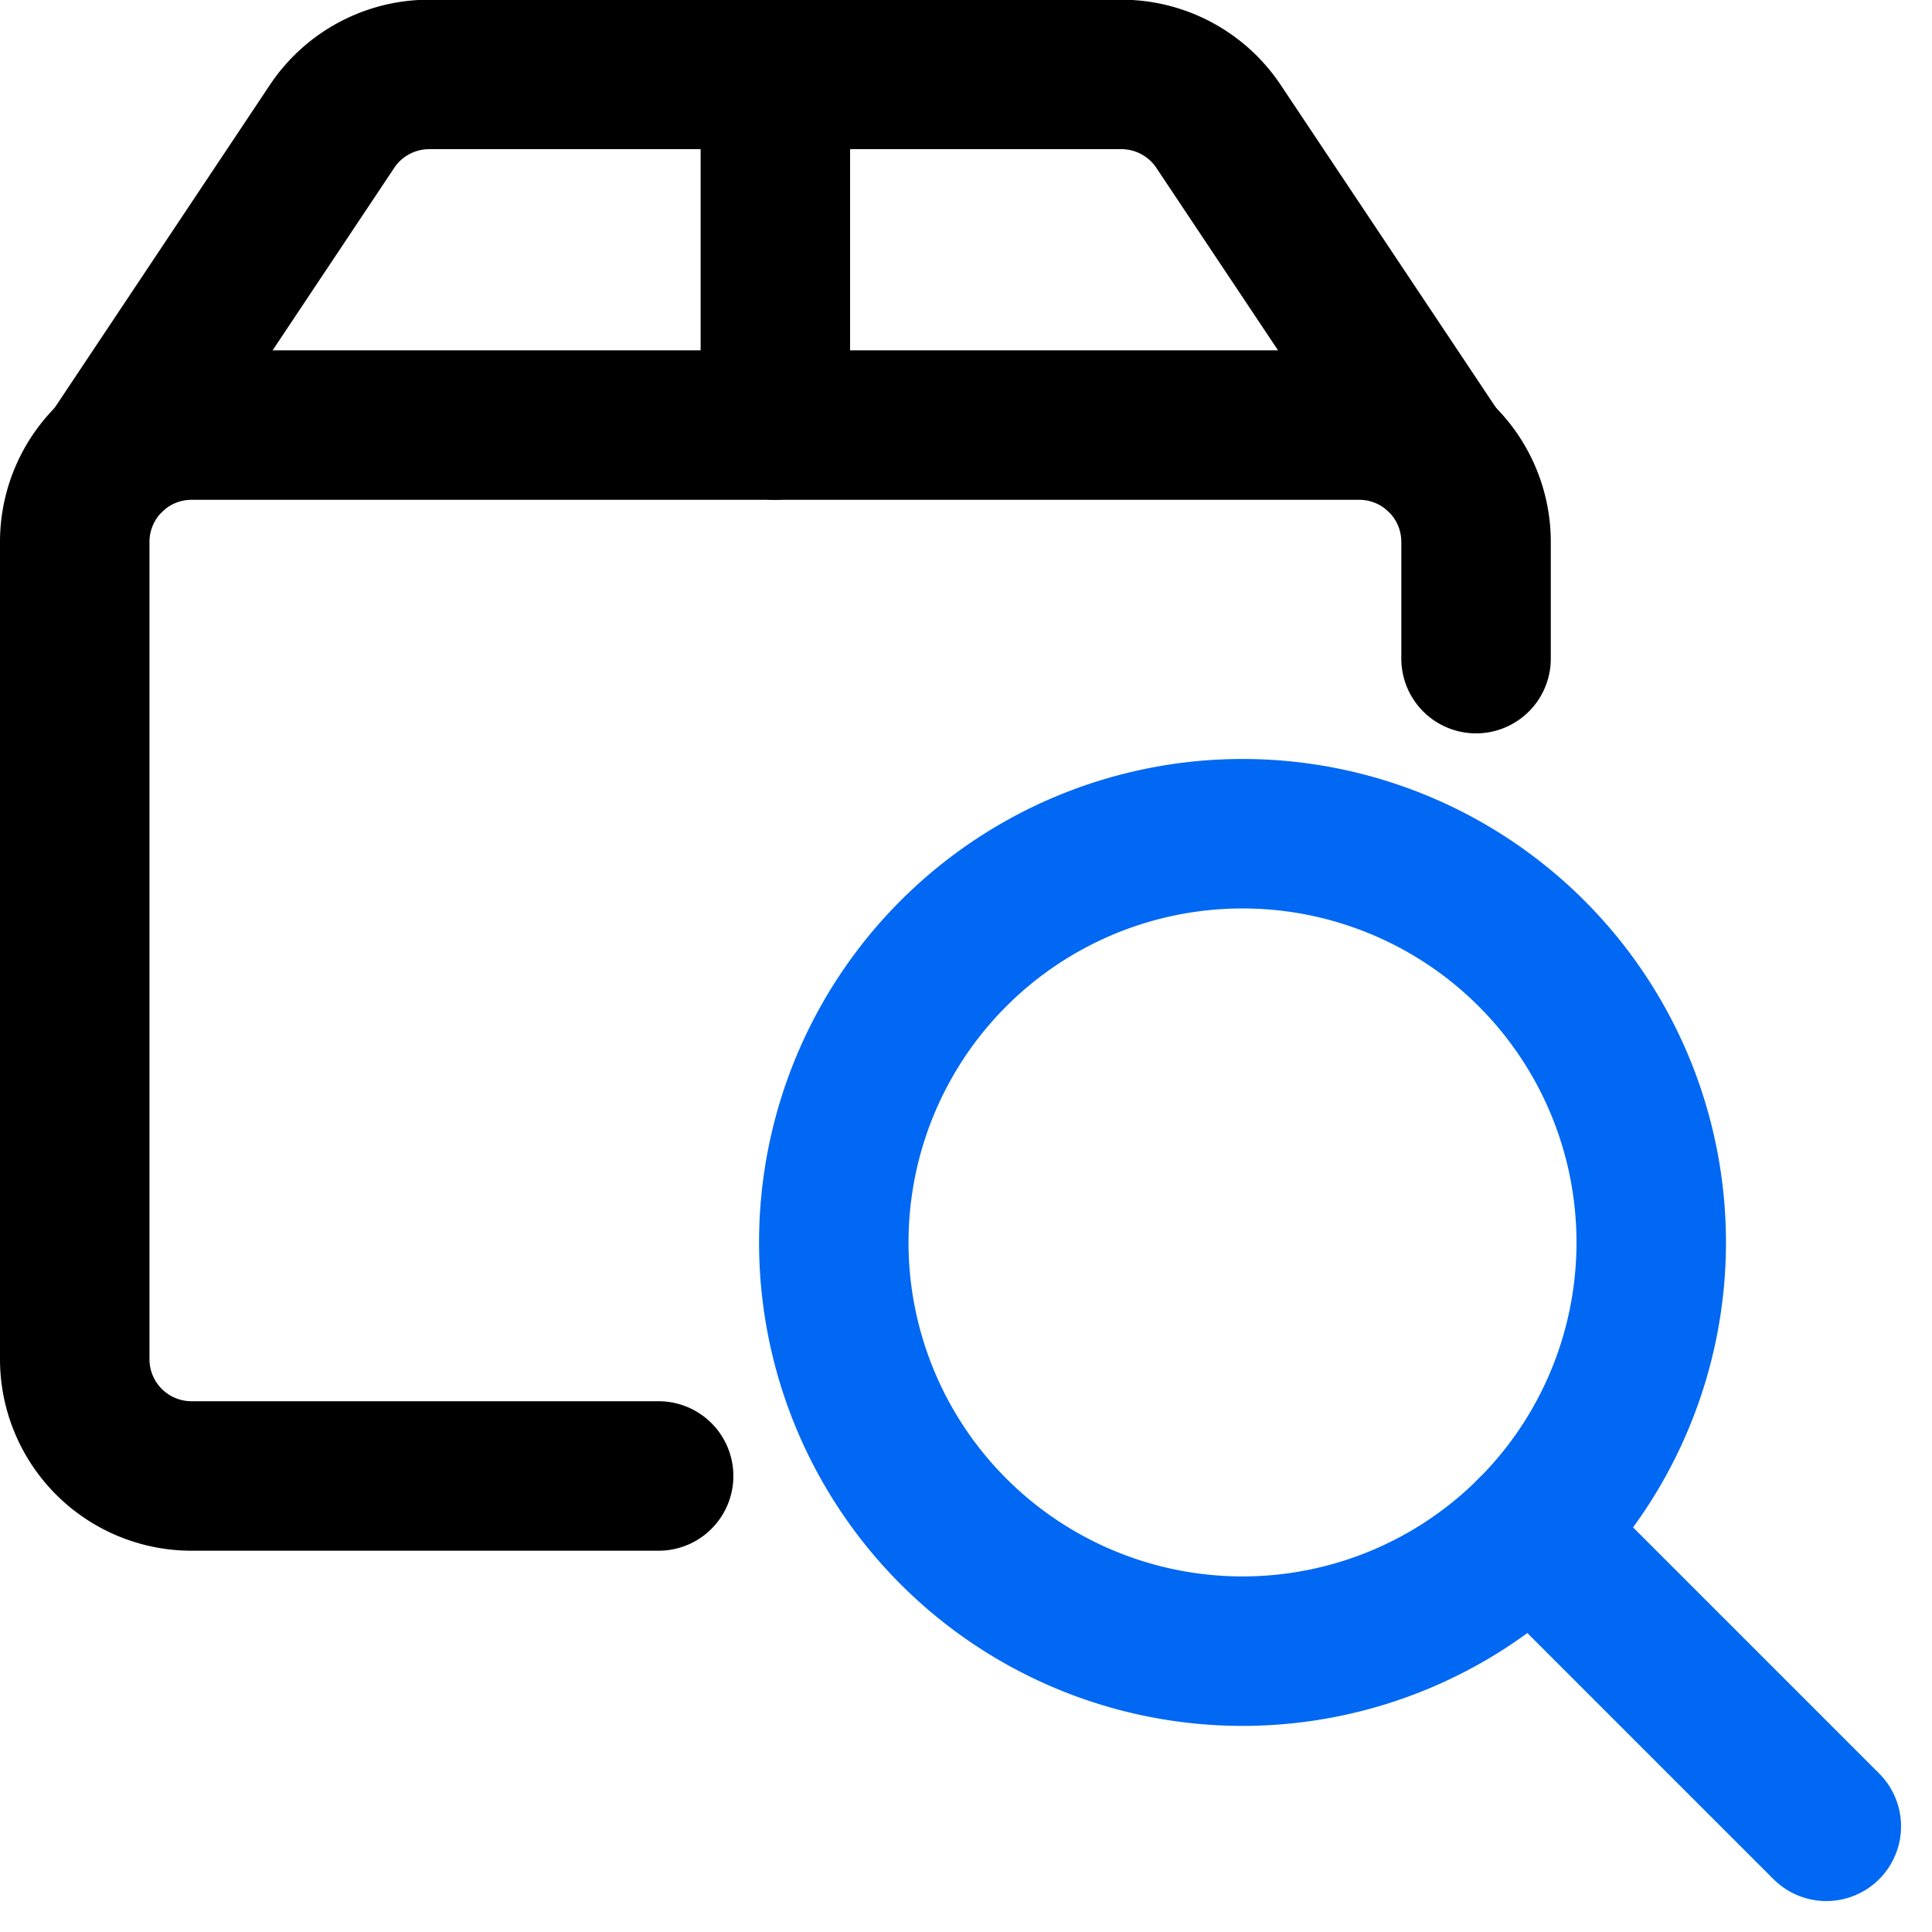
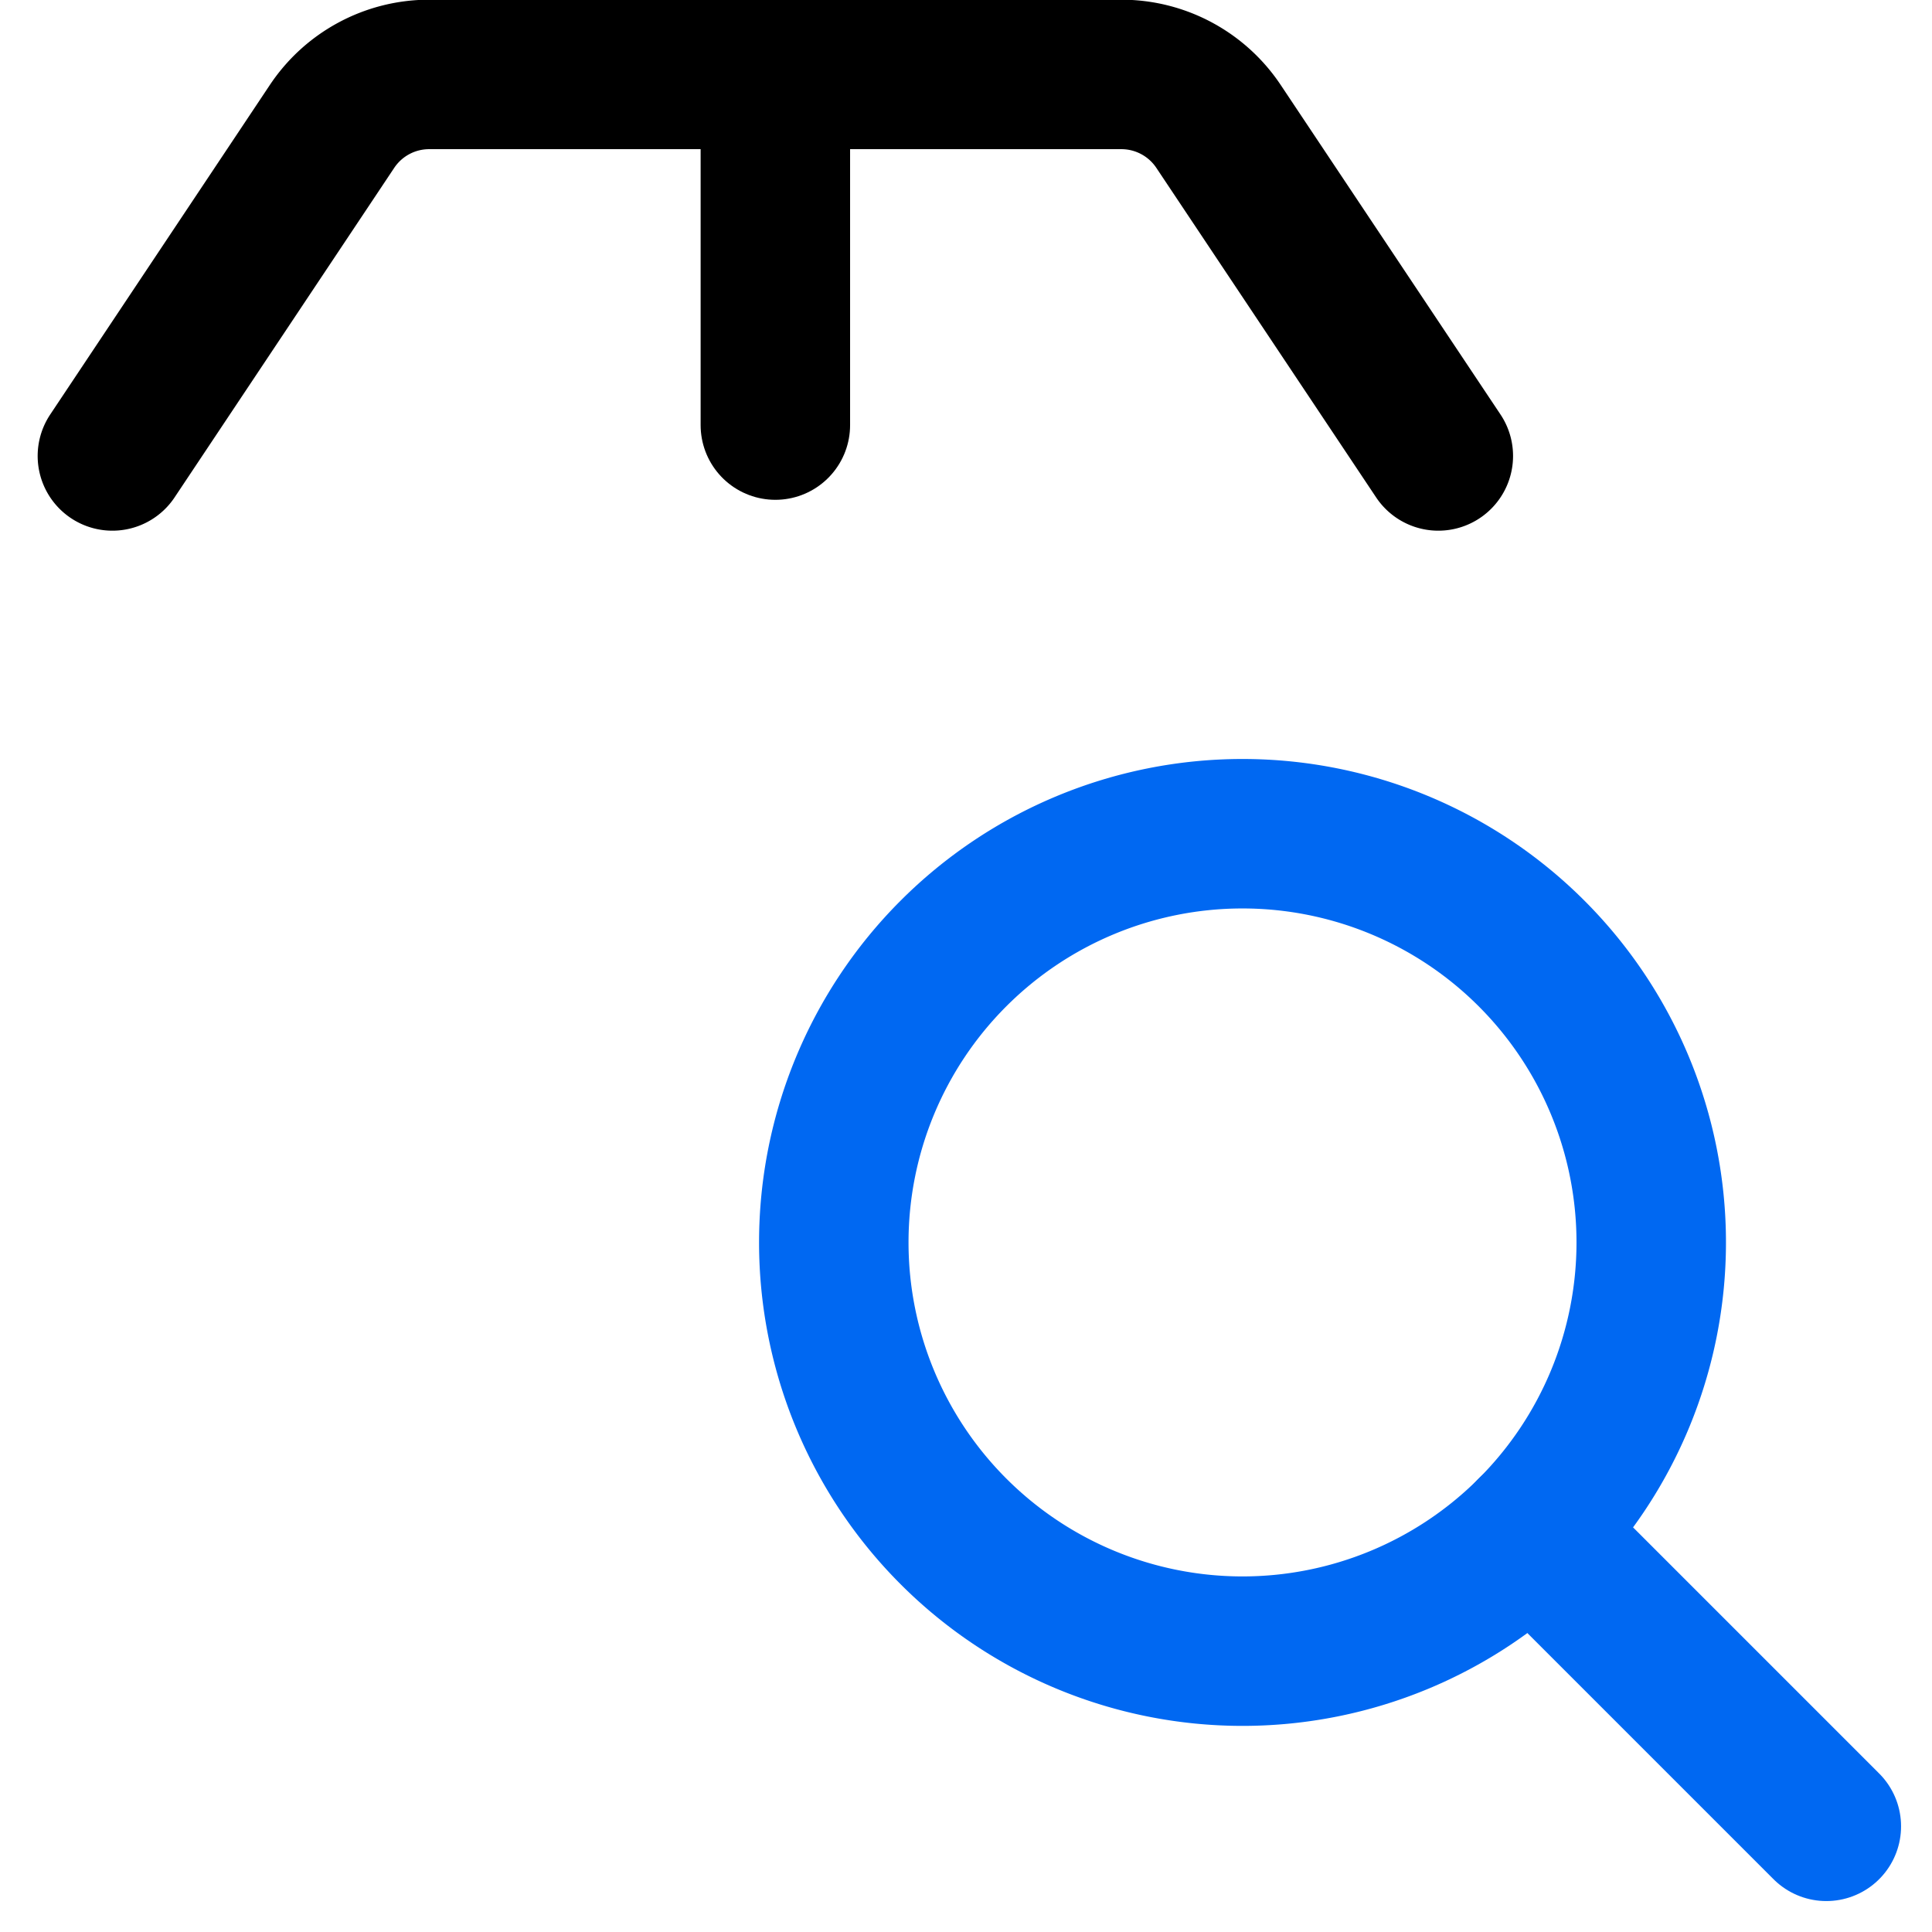
<svg xmlns="http://www.w3.org/2000/svg" width="25.852" height="25.852" viewBox="0 0 25.852 25.852">
  <g transform="translate(0.219 0.219)">
    <path d="M10.938,16.406a5.469,5.469,0,1,0,5.469-5.469,5.469,5.469,0,0,0-5.469,5.469Z" fill="none" stroke="#0068f2" stroke-linecap="round" stroke-linejoin="round" stroke-width="2" />
    <path d="M24.219,24.219l-3.946-3.946" fill="none" stroke="#0068f2" stroke-linecap="round" stroke-linejoin="round" stroke-width="2" />
-     <path d="M8.594,19.531H2.344A1.563,1.563,0,0,1,.781,17.969V7.031A1.563,1.563,0,0,1,2.344,5.469H17.969a1.563,1.563,0,0,1,1.563,1.563V8.594" fill="none" stroke="#000" stroke-linecap="round" stroke-linejoin="round" stroke-width="2" />
    <path d="M19.027,5.882,16.089,1.477a1.563,1.563,0,0,0-1.3-.7H5.521a1.562,1.562,0,0,0-1.3.7L1.285,5.882" fill="none" stroke="#000" stroke-linecap="round" stroke-linejoin="round" stroke-width="2" />
    <path d="M10.156.781V5.469" fill="none" stroke="#000" stroke-linecap="round" stroke-linejoin="round" stroke-width="2" />
  </g>
</svg>